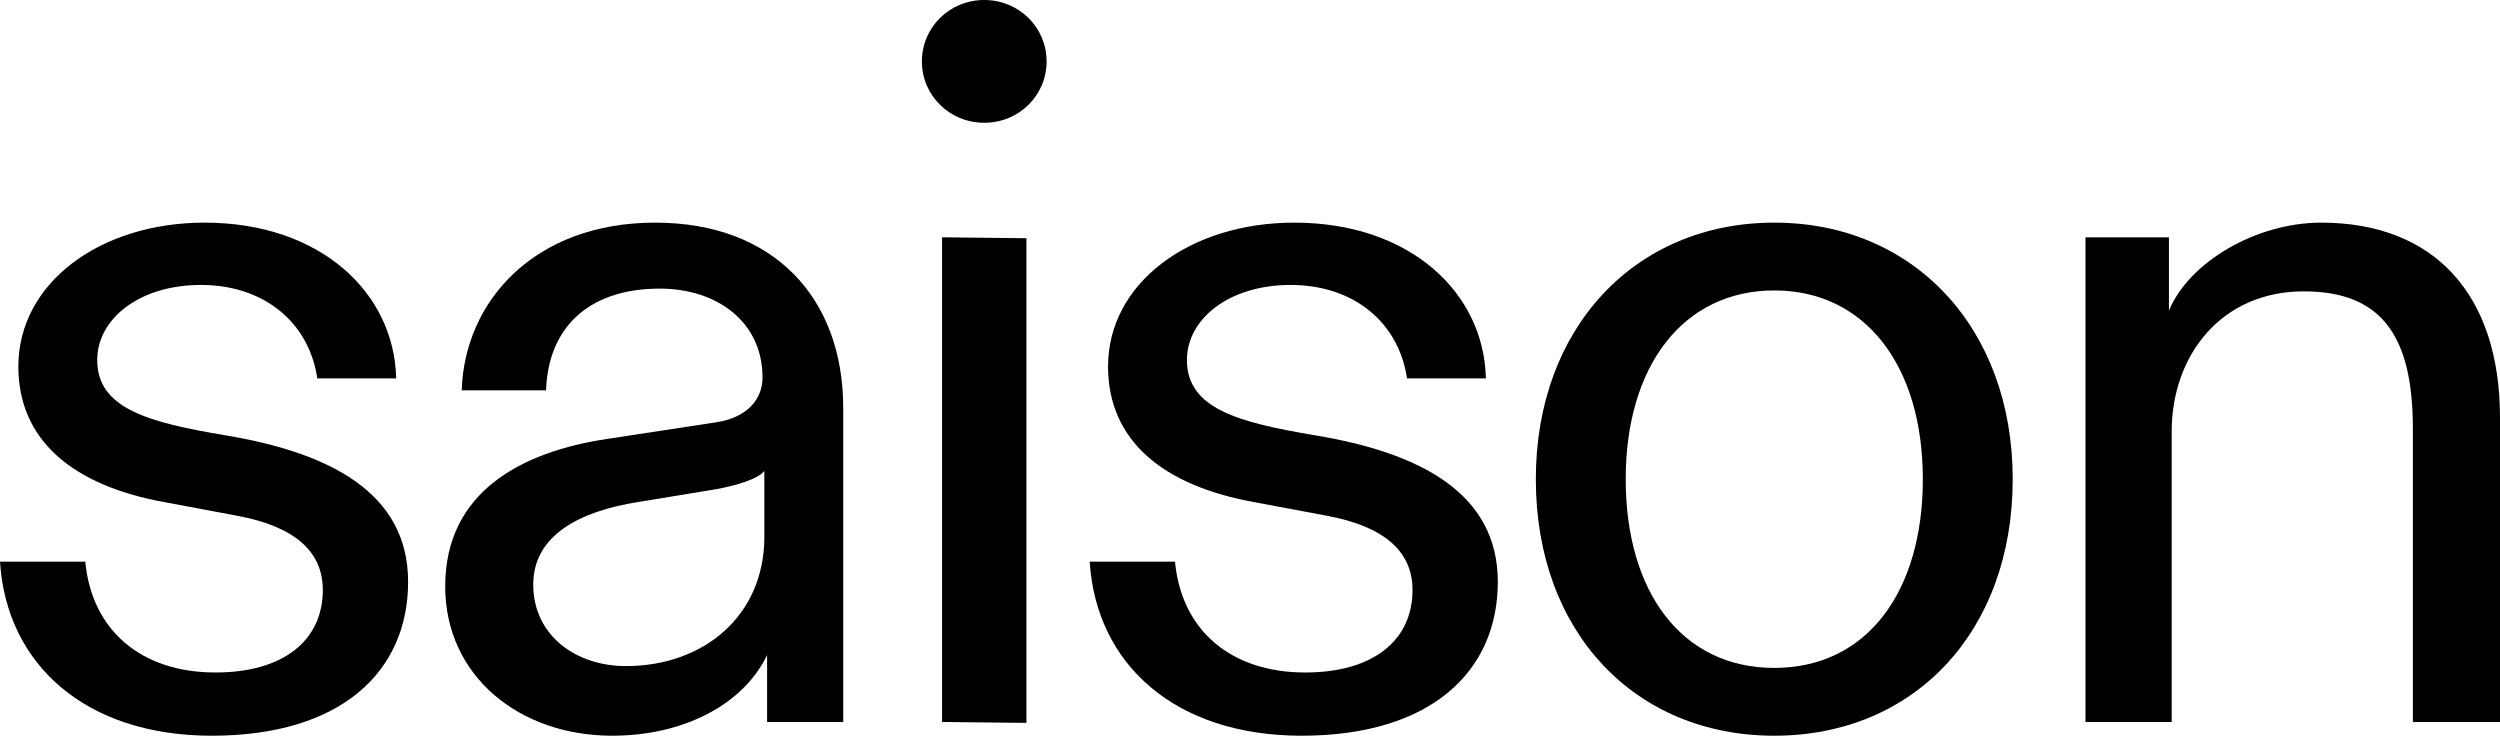
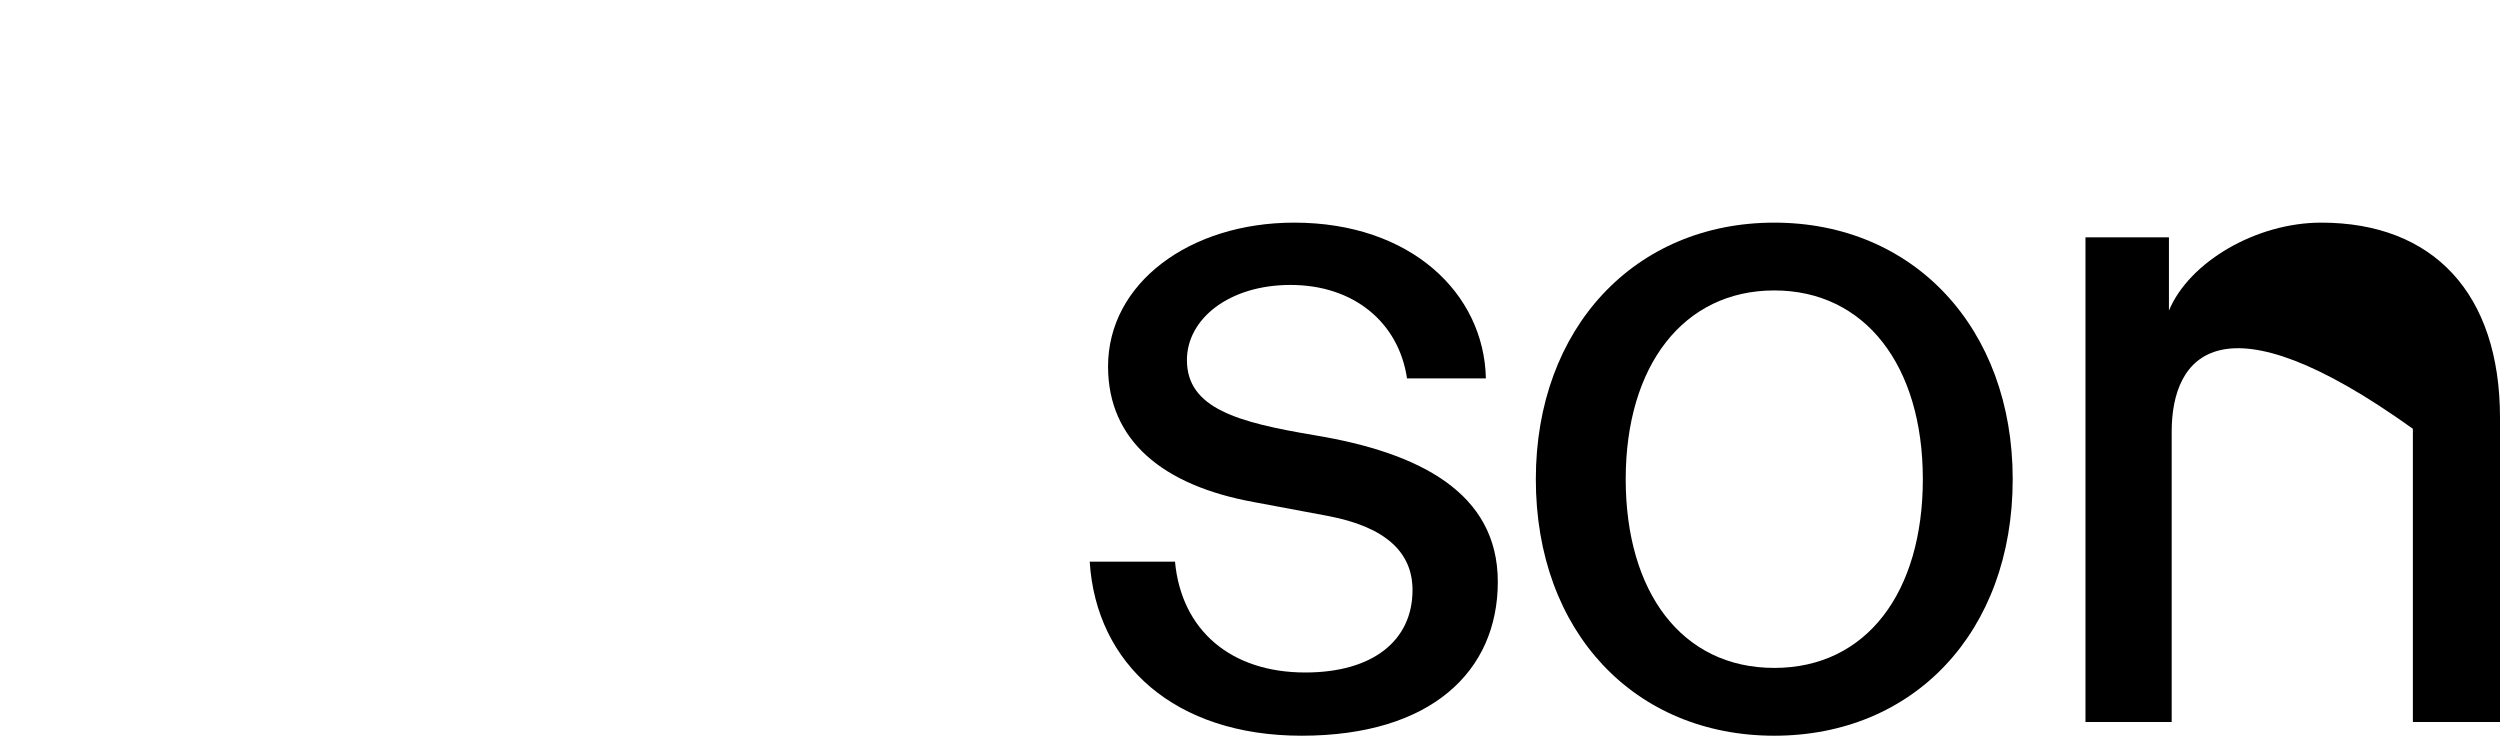
<svg xmlns="http://www.w3.org/2000/svg" width="350" height="103" viewBox="0 0 350 103" fill="none">
-   <path d="M57.134 81.451C57.134 94.021 47.761 103 29.658 103C11.94 103 0.899 92.995 0 78.629H11.94C12.839 88.249 19.772 94.149 30.172 94.149C39.673 94.149 45.194 89.66 45.194 82.605C45.194 77.346 41.47 73.755 33.253 72.215L22.982 70.291C10.271 67.983 2.568 61.697 2.568 51.308C2.568 39.635 13.995 31.169 28.631 31.169C44.937 31.169 55.208 41.046 55.465 52.975H44.423C43.268 45.151 36.977 39.892 28.118 39.892C19.515 39.892 13.609 44.638 13.609 50.41C13.609 57.208 20.799 59.132 31.456 60.928C46.221 63.365 57.134 69.009 57.134 81.451Z" fill="black" />
-   <path d="M118.05 101.076H107.394V91.712C104.056 98.639 95.71 103 85.696 103C72.728 103 62.329 94.662 62.329 82.092C62.329 68.88 72.985 63.237 85.054 61.441L100.204 59.132C104.569 58.491 106.752 55.925 106.752 52.847C106.752 45.022 100.332 40.405 92.372 40.405C82.101 40.405 76.708 46.177 76.452 54.643H64.64C65.025 42.2 74.782 31.169 91.73 31.169C108.421 31.169 118.05 41.816 118.05 57.08V101.076ZM107.009 75.166V65.93C106.11 67.085 103.029 67.983 100.204 68.496L89.291 70.291C81.202 71.574 74.654 74.909 74.654 81.836C74.654 89.019 80.689 93.252 87.622 93.252C98.535 93.252 107.009 86.197 107.009 75.166Z" fill="black" />
-   <path d="M143.7 101.204L131.888 101.076V33.222L143.7 33.35V101.204ZM129.064 8.594C129.064 3.848 132.915 0 137.794 0C142.673 0 146.525 3.848 146.525 8.594C146.525 13.34 142.673 17.188 137.794 17.188C132.915 17.188 129.064 13.34 129.064 8.594Z" fill="black" />
  <path d="M209.693 81.451C209.693 94.021 200.321 103 182.217 103C164.5 103 153.458 92.995 152.559 78.629H164.5C165.398 88.249 172.331 94.149 182.731 94.149C192.232 94.149 197.753 89.66 197.753 82.605C197.753 77.346 194.029 73.755 185.812 72.215L175.541 70.291C162.83 67.983 155.127 61.697 155.127 51.308C155.127 39.635 166.554 31.169 181.19 31.169C197.496 31.169 207.767 41.046 208.024 52.975H196.982C195.827 45.151 189.536 39.892 180.677 39.892C172.075 39.892 166.169 44.638 166.169 50.41C166.169 57.208 173.358 59.132 184.015 60.928C198.78 63.365 209.693 69.009 209.693 81.451Z" fill="black" />
  <path d="M248.398 93.508C261.365 93.508 269.197 82.862 269.197 67.085C269.197 51.179 261.108 40.661 248.398 40.661C235.687 40.661 227.599 51.179 227.599 67.085C227.599 82.862 235.43 93.508 248.398 93.508ZM248.398 103C228.882 103 215.016 88.506 215.016 67.085C215.016 45.92 228.882 31.169 248.398 31.169C267.913 31.169 281.779 45.92 281.779 67.085C281.779 88.506 267.913 103 248.398 103Z" fill="black" />
-   <path d="M350 58.491V101.076H337.803V60.03C337.803 47.203 333.566 40.789 322.524 40.789C310.969 40.789 304.036 49.768 304.036 60.415V101.076H291.967V33.222H303.651V43.483C306.476 36.685 315.848 31.169 324.964 31.169C340.627 31.169 350 41.046 350 58.491Z" fill="black" />
+   <path d="M350 58.491V101.076H337.803V60.03C310.969 40.789 304.036 49.768 304.036 60.415V101.076H291.967V33.222H303.651V43.483C306.476 36.685 315.848 31.169 324.964 31.169C340.627 31.169 350 41.046 350 58.491Z" fill="black" />
</svg>